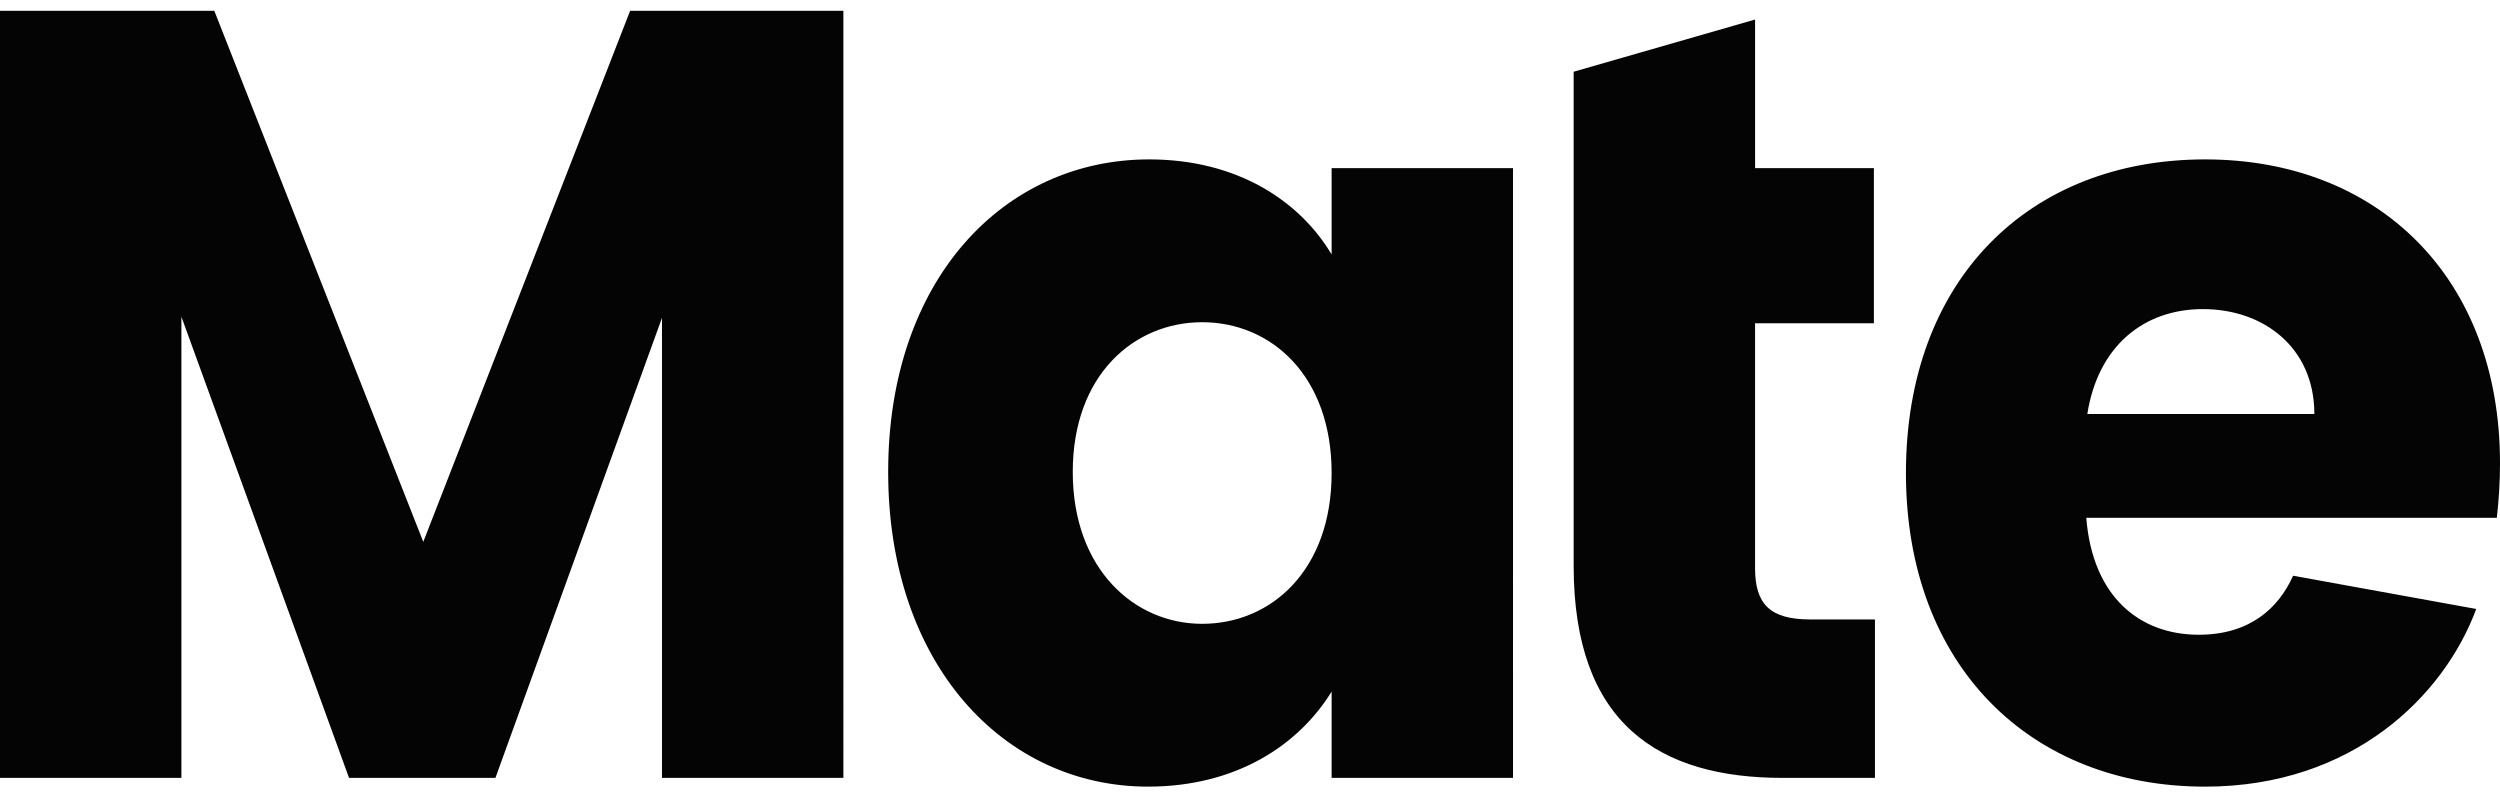
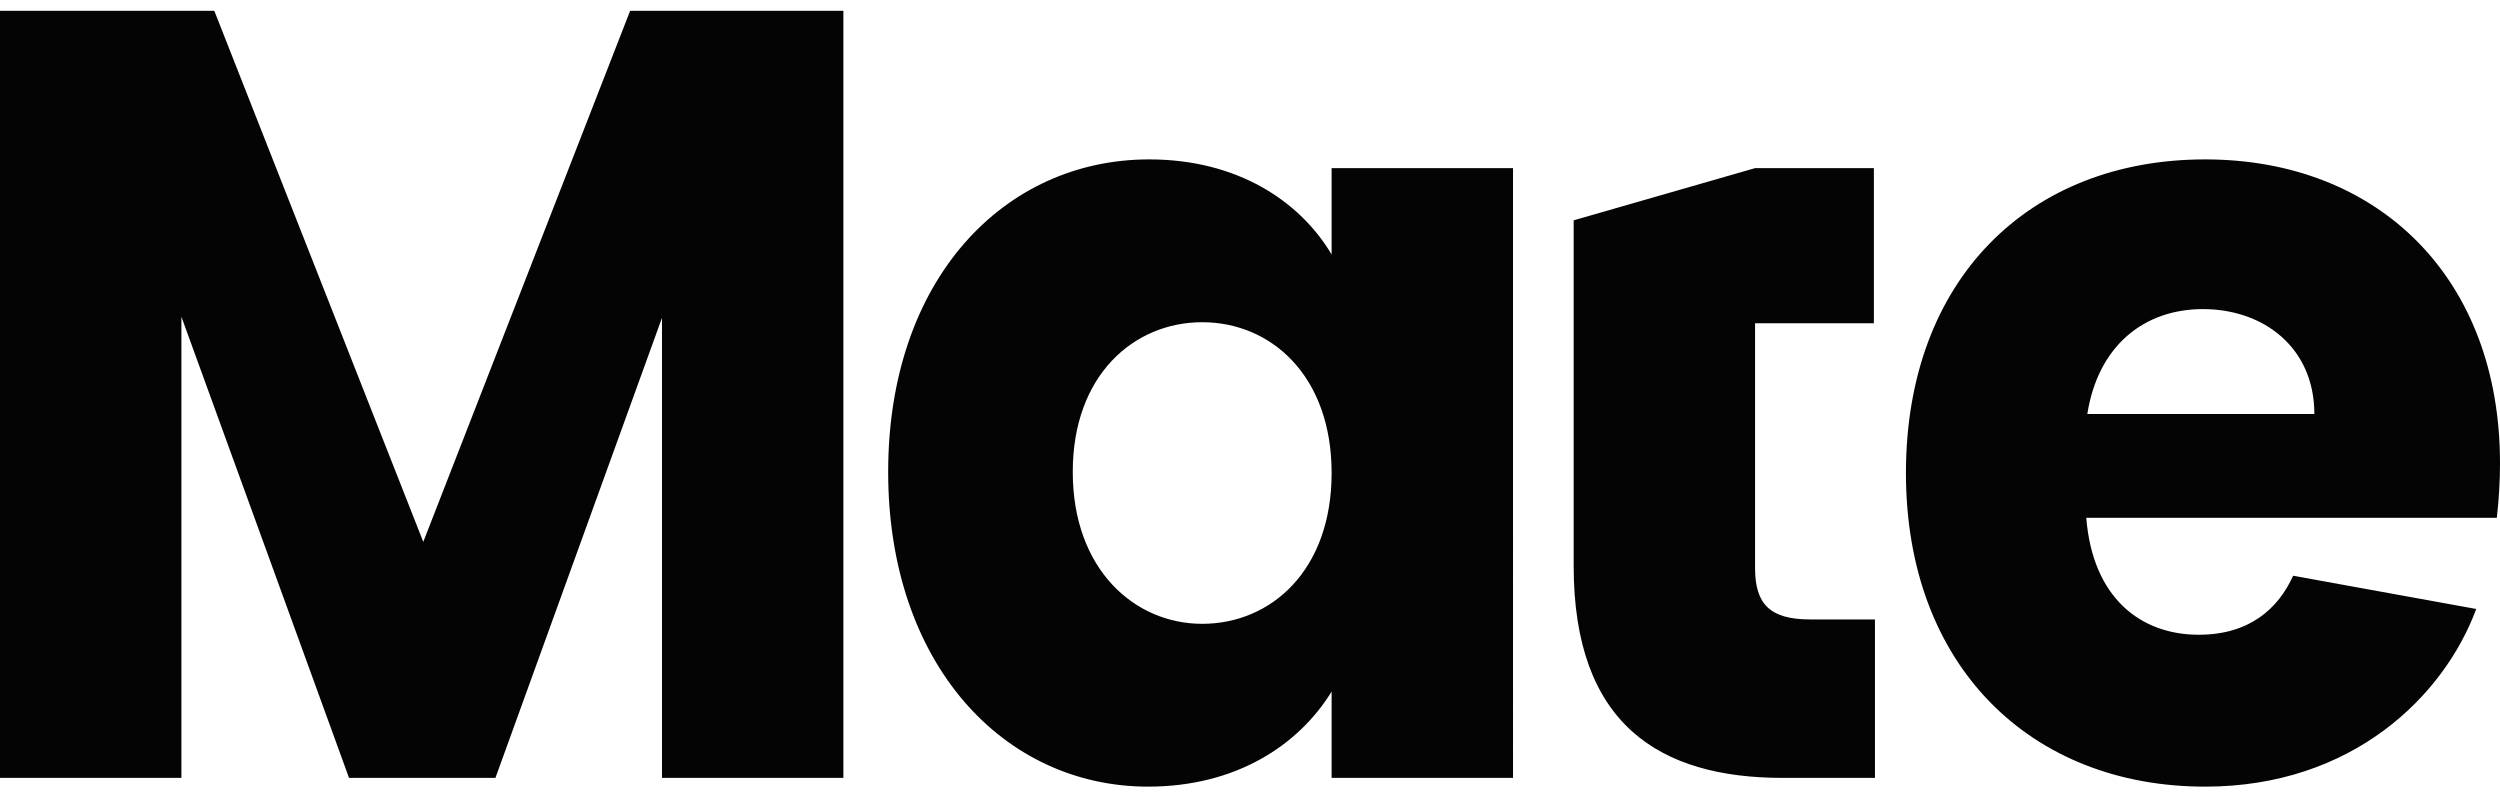
<svg xmlns="http://www.w3.org/2000/svg" width="116" height="37" fill="none">
-   <path fill="#040404" d="M0 36.094h8.417V14.697l7.778 21.397h6.793l7.728-21.346v21.346h8.417V.5h-9.894L19.64 25.142 9.943.5H0v35.594Zm41.211-14.197c0 8.924 5.366 14.603 12.06 14.603 4.086 0 6.99-1.927 8.516-4.411v4.005h8.417V7.801h-8.417v4.006c-1.477-2.484-4.381-4.411-8.467-4.411-6.743 0-12.109 5.577-12.109 14.501Zm20.576.05c0 4.514-2.806 6.998-6.005 6.998-3.15 0-6.006-2.535-6.006-7.048 0-4.512 2.855-6.946 6.005-6.946 3.2 0 6.006 2.484 6.006 6.997Zm11.231 4.311c0 7.352 3.987 9.836 9.697 9.836h4.283v-7.352h-3.003c-1.87 0-2.56-.71-2.56-2.383V15.001h5.513v-7.2h-5.512V.906l-8.418 2.422v22.93Zm29.199-11.916c2.806 0 5.169 1.775 5.169 4.868H96.852c.492-3.144 2.609-4.868 5.365-4.868Zm12.68 13.914-8.496-1.542c-.689 1.521-2.018 2.738-4.381 2.738-2.707 0-4.922-1.724-5.217-5.425h19.049c.099-.862.148-1.724.148-2.535 0-8.62-5.661-14.096-13.684-14.096-8.171 0-13.881 5.577-13.881 14.552 0 8.974 5.808 14.552 13.881 14.552 6.842 0 11.087-4.209 12.581-8.244Z" />
+   <path fill="#040404" d="M0 36.094h8.417V14.697l7.778 21.397h6.793l7.728-21.346v21.346h8.417V.5h-9.894L19.64 25.142 9.943.5H0v35.594Zm41.211-14.197c0 8.924 5.366 14.603 12.06 14.603 4.086 0 6.99-1.927 8.516-4.411v4.005h8.417V7.801h-8.417v4.006c-1.477-2.484-4.381-4.411-8.467-4.411-6.743 0-12.109 5.577-12.109 14.501Zm20.576.05c0 4.514-2.806 6.998-6.005 6.998-3.15 0-6.006-2.535-6.006-7.048 0-4.512 2.855-6.946 6.005-6.946 3.2 0 6.006 2.484 6.006 6.997Zm11.231 4.311c0 7.352 3.987 9.836 9.697 9.836h4.283v-7.352h-3.003c-1.87 0-2.56-.71-2.56-2.383V15.001h5.513v-7.2h-5.512l-8.418 2.422v22.93Zm29.199-11.916c2.806 0 5.169 1.775 5.169 4.868H96.852c.492-3.144 2.609-4.868 5.365-4.868Zm12.68 13.914-8.496-1.542c-.689 1.521-2.018 2.738-4.381 2.738-2.707 0-4.922-1.724-5.217-5.425h19.049c.099-.862.148-1.724.148-2.535 0-8.62-5.661-14.096-13.684-14.096-8.171 0-13.881 5.577-13.881 14.552 0 8.974 5.808 14.552 13.881 14.552 6.842 0 11.087-4.209 12.581-8.244Z" />
</svg>